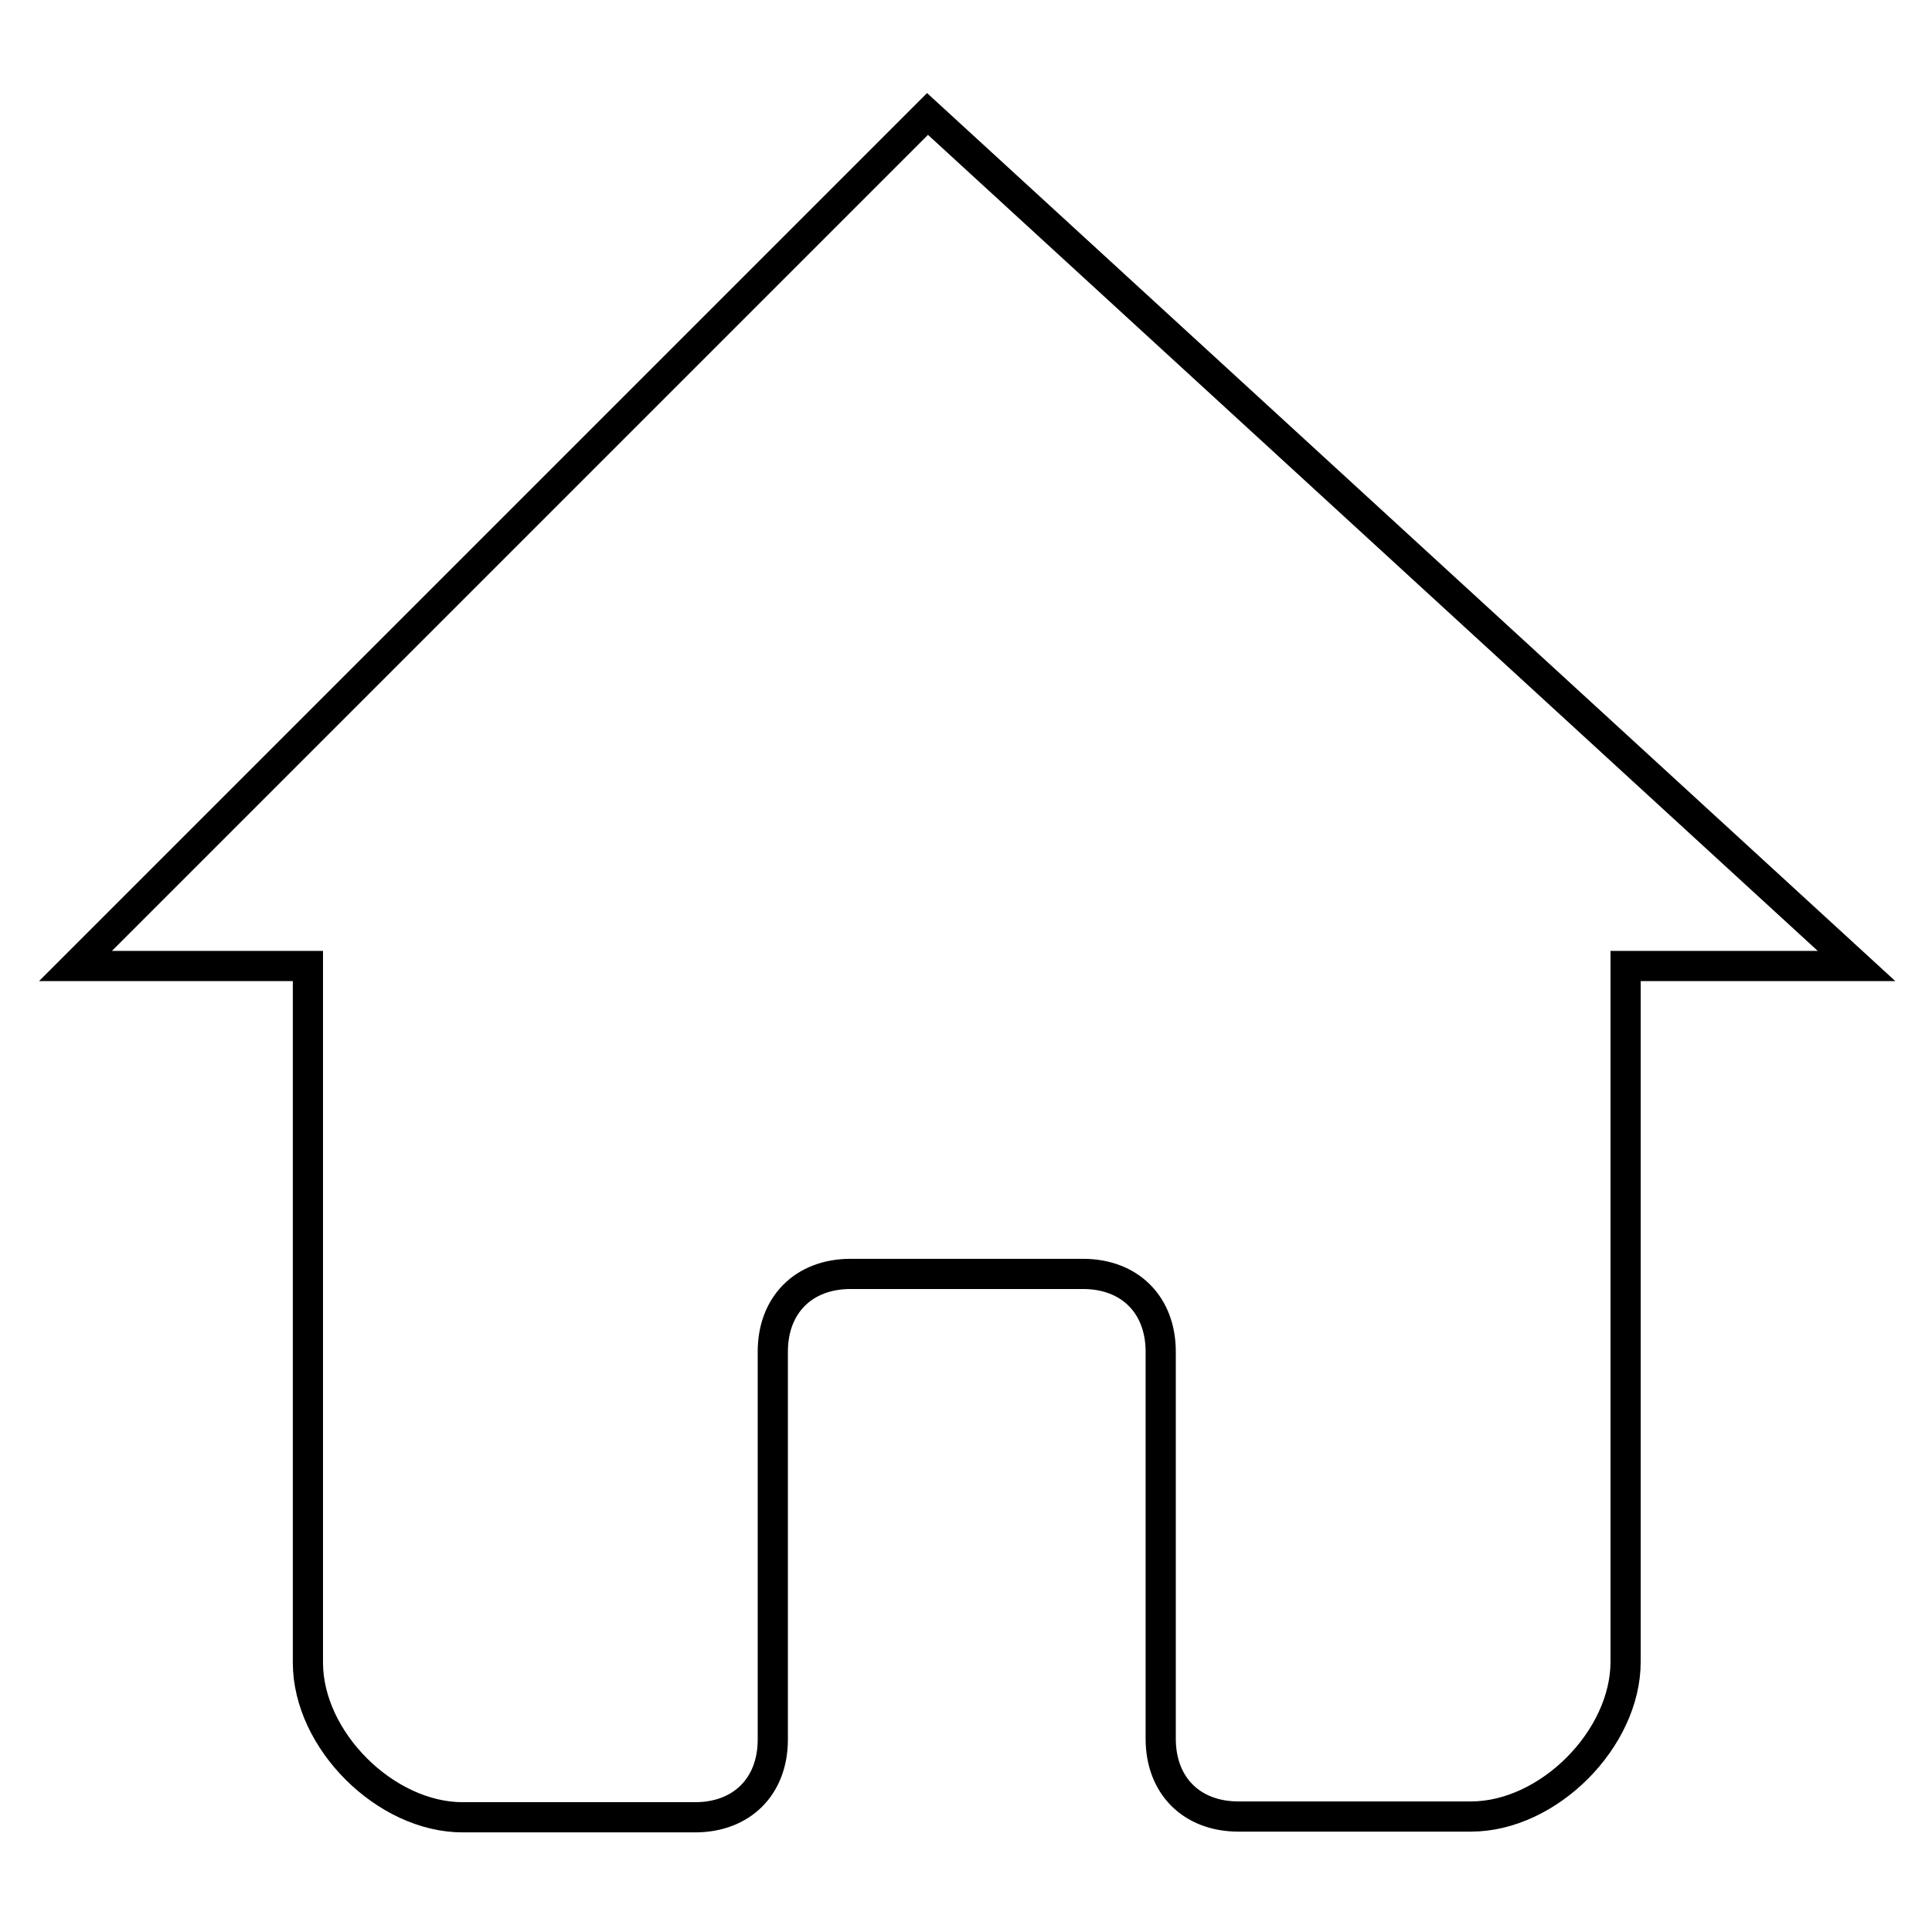
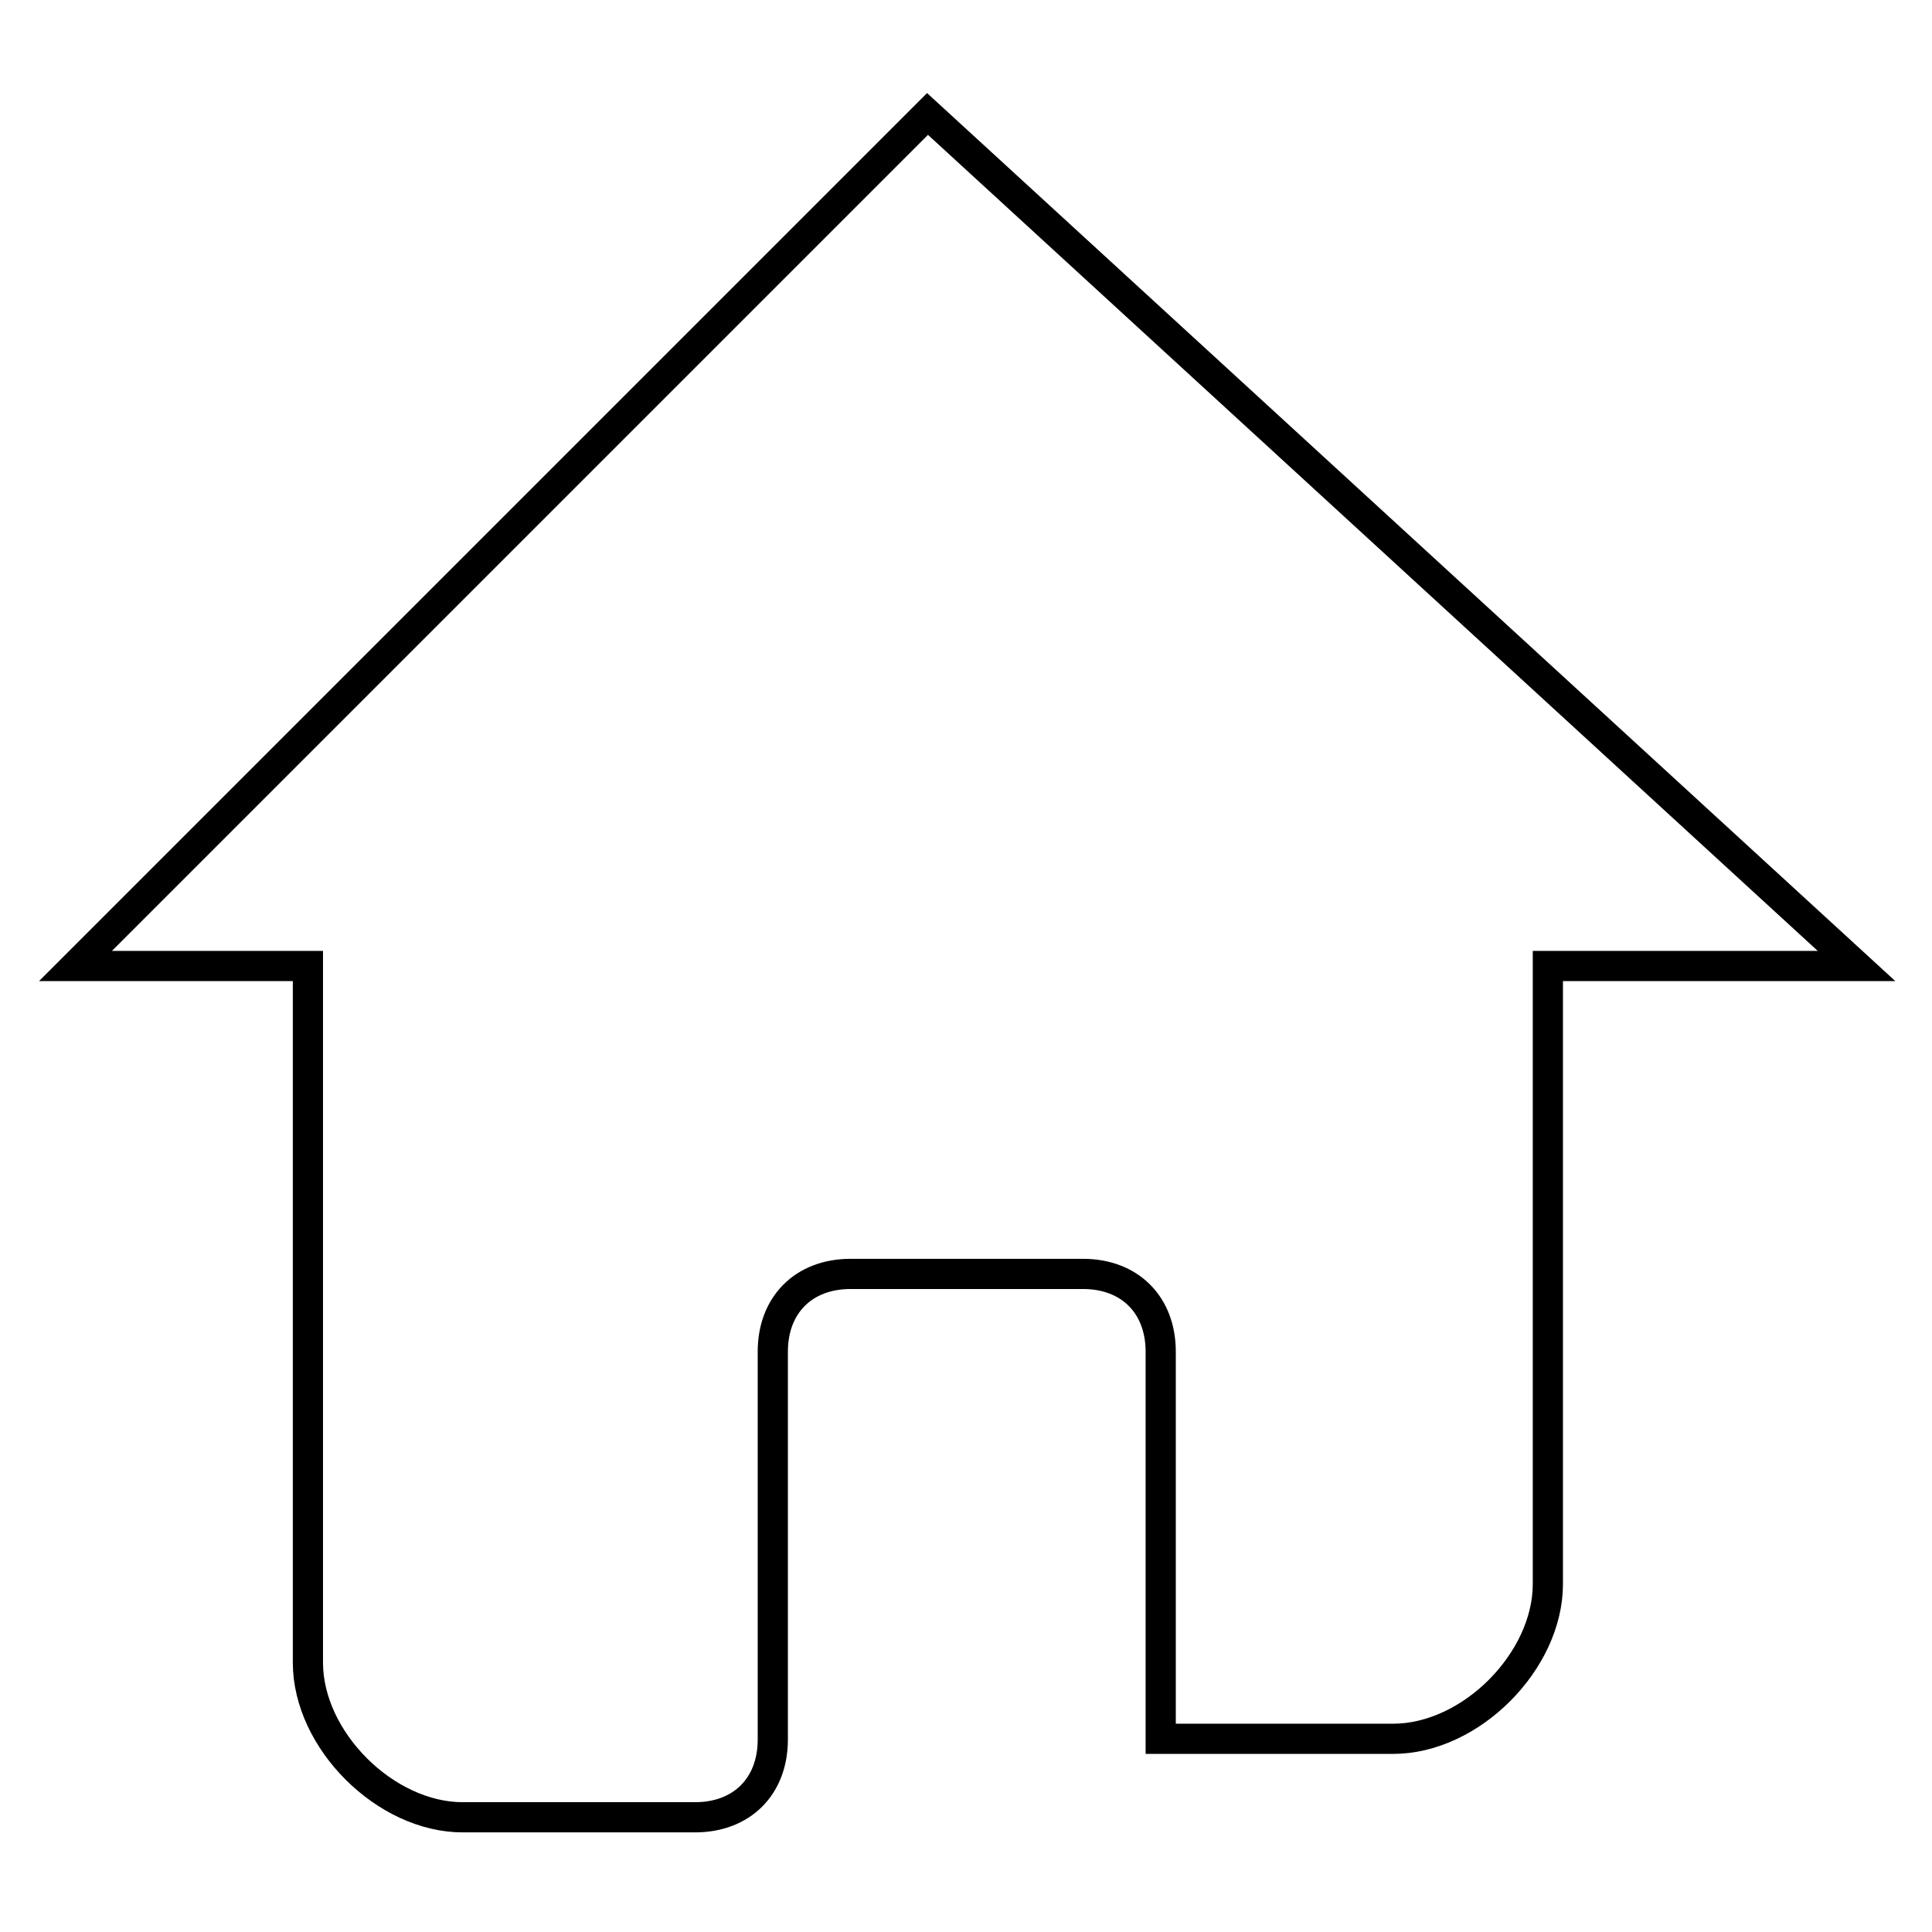
<svg xmlns="http://www.w3.org/2000/svg" version="1.1" x="0px" y="0px" viewBox="0 0 256 256" enable-background="new 0 0 256 256" xml:space="preserve">
  <g>
-     <path stroke-width="4" fill-opacity="0" stroke="#000000" d="M122.9,15.1L10,128h30.8v92.3c0,10.3,10.3,20.5,20.5,20.5h20.5h10.3c6.2,0,10.3-4.1,10.3-10.3v-10.3v-10.3 v-30.8c0-6.2,4.1-10.3,10.3-10.3h30.8c6.2,0,10.3,4.1,10.3,10.3v20.5v20.5v10.3c0,6.2,4.1,10.3,10.3,10.3h10.3h20.5 c10.3,0,20.5-10.3,20.5-20.5V128H246L122.9,15.1z" />
+     <path stroke-width="4" fill-opacity="0" stroke="#000000" d="M122.9,15.1L10,128h30.8v92.3c0,10.3,10.3,20.5,20.5,20.5h20.5h10.3c6.2,0,10.3-4.1,10.3-10.3v-10.3v-10.3 v-30.8c0-6.2,4.1-10.3,10.3-10.3h30.8c6.2,0,10.3,4.1,10.3,10.3v20.5v20.5v10.3h10.3h20.5 c10.3,0,20.5-10.3,20.5-20.5V128H246L122.9,15.1z" />
  </g>
</svg>